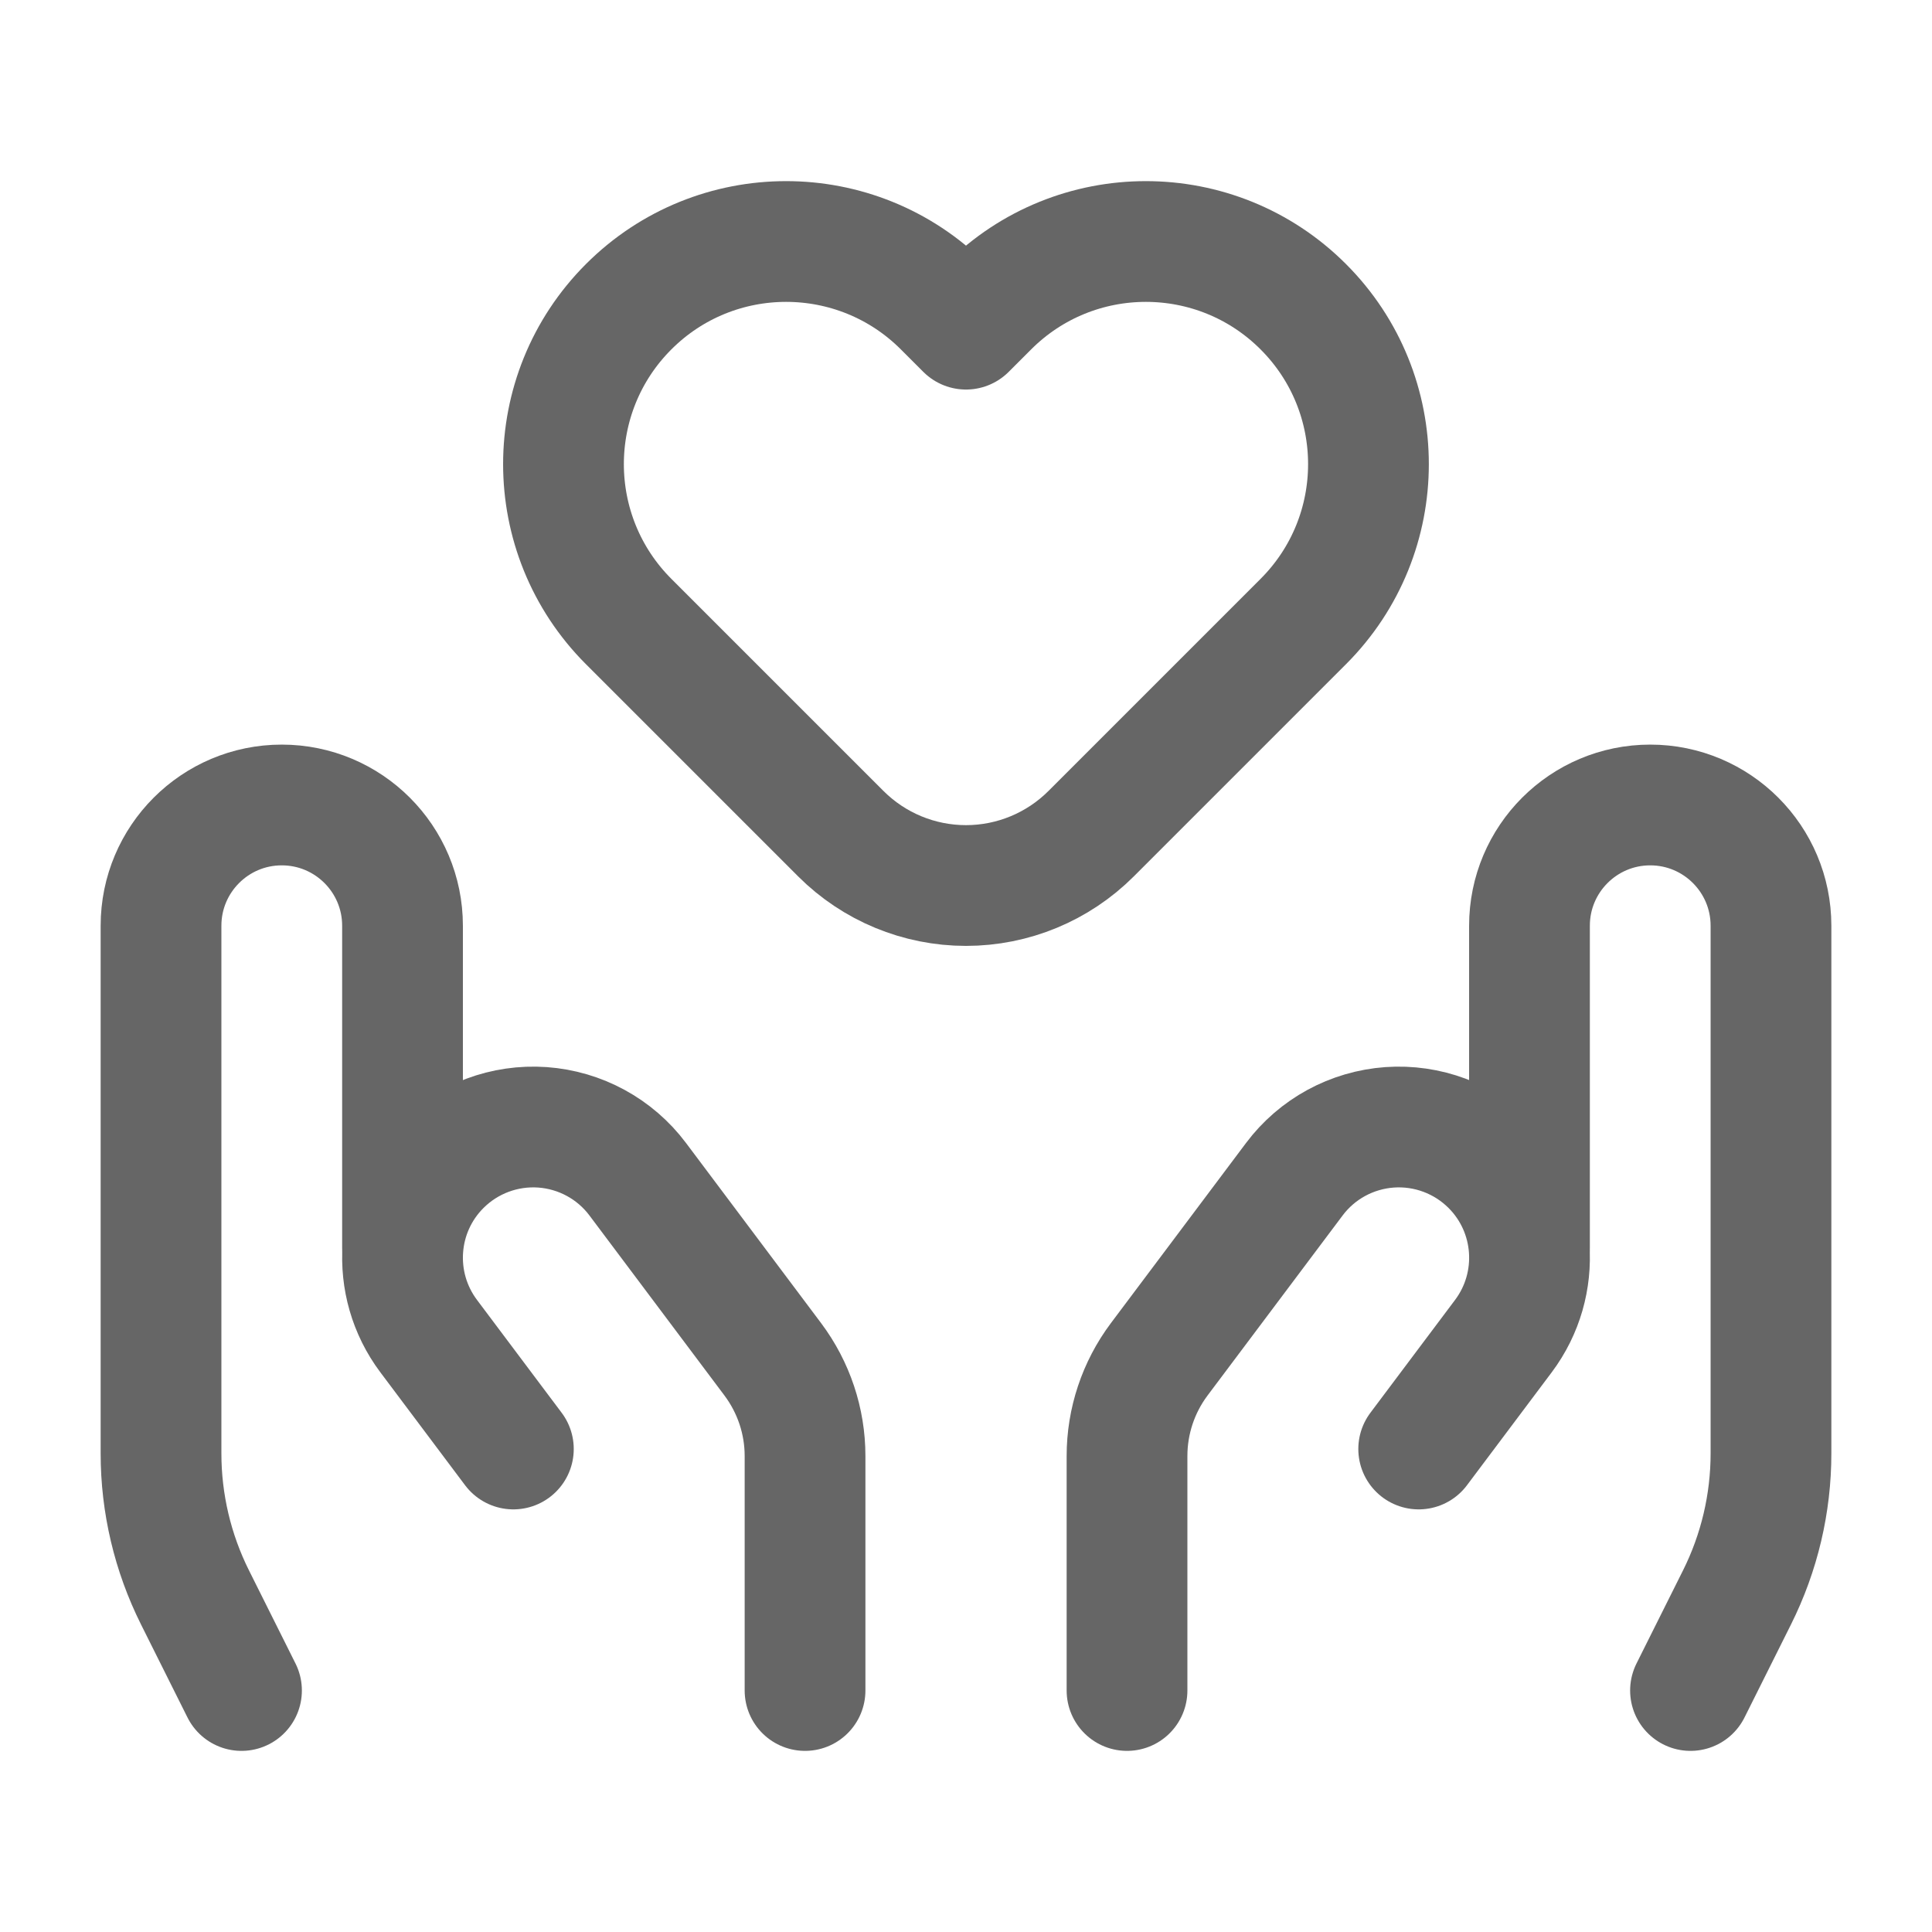
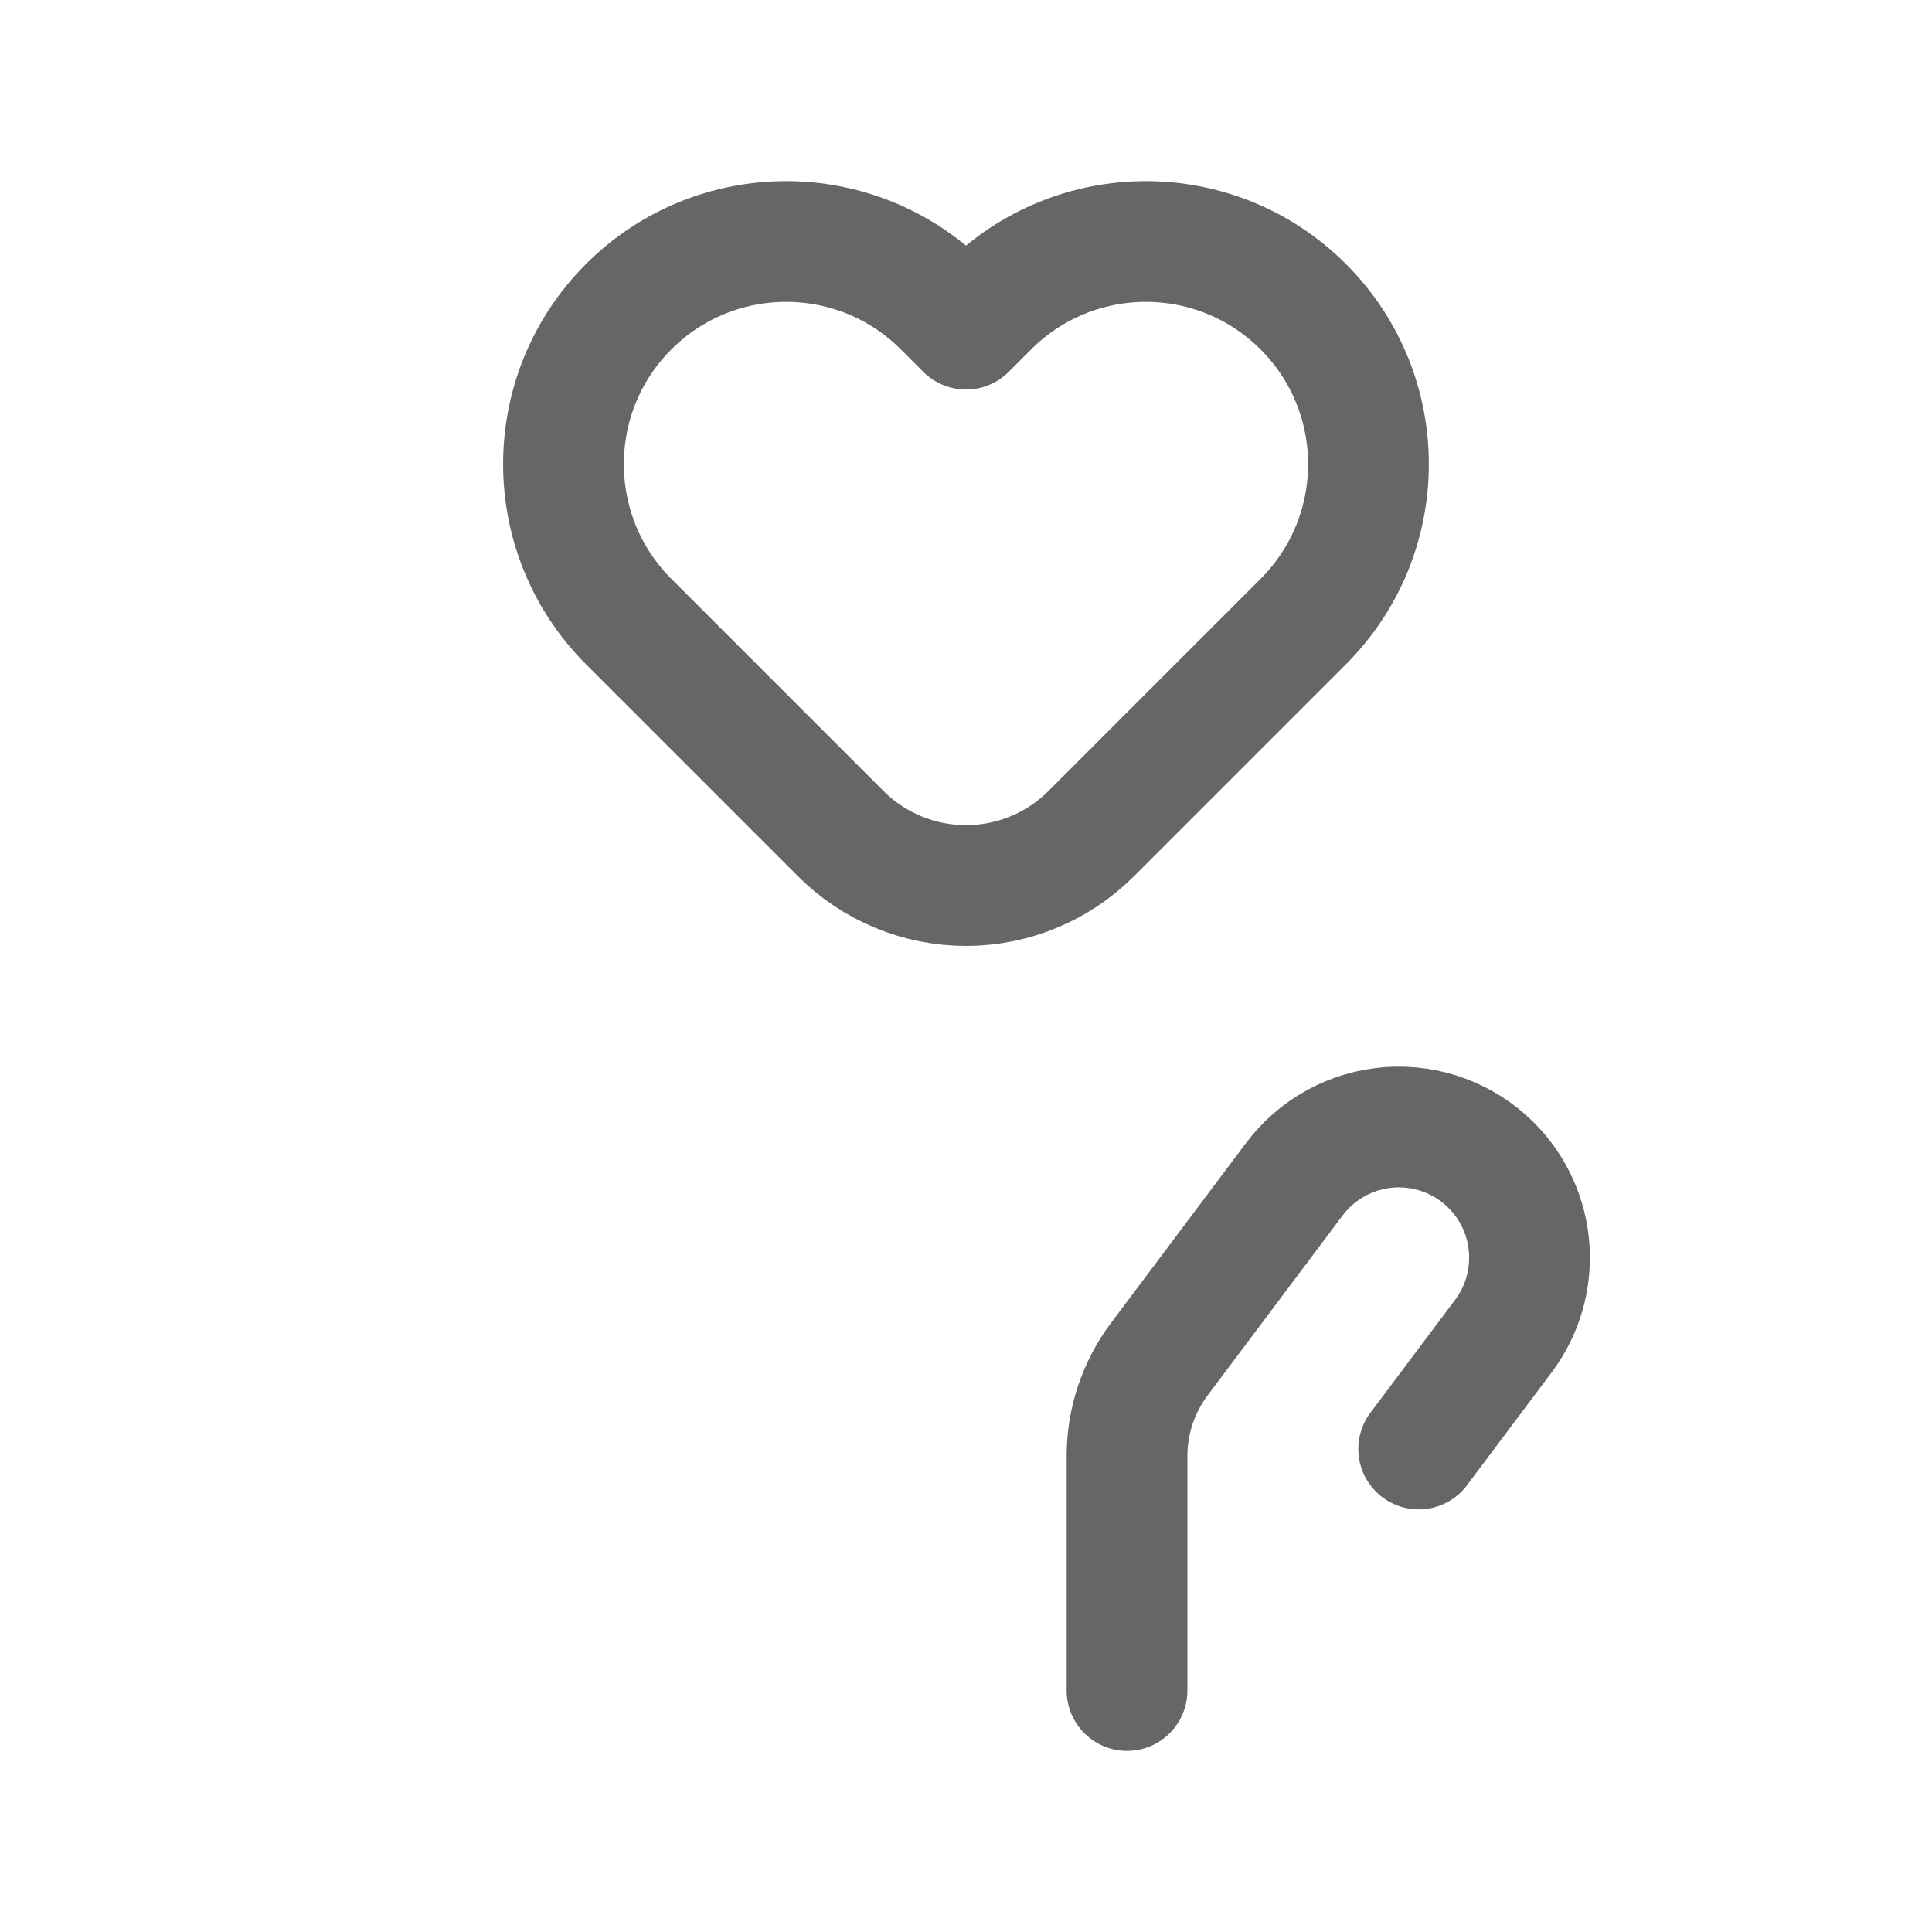
<svg xmlns="http://www.w3.org/2000/svg" width="32" height="32" viewBox="0 0 32 32" fill="none">
-   <path d="M25.333 20.667V15.333C25.333 14.229 26.228 13.333 27.333 13.333C28.438 13.333 29.333 14.229 29.333 15.333V24.074C29.333 24.902 29.14 25.719 28.77 26.459L28 28" stroke="#666666" stroke-width="2" stroke-linecap="round" stroke-linejoin="round" />
  <path d="M18.667 28V24.116C18.667 23.538 18.854 22.977 19.2 22.515L21.438 19.532C21.814 19.03 22.39 18.717 23.016 18.672C23.642 18.628 24.256 18.857 24.7 19.301V19.301C25.461 20.062 25.547 21.268 24.901 22.13L23.498 24" stroke="#666666" stroke-width="2" stroke-linecap="round" stroke-linejoin="round" />
-   <path d="M6.667 20.667V15.333C6.667 14.229 5.772 13.333 4.667 13.333C3.562 13.333 2.667 14.229 2.667 15.333V24.074C2.667 24.902 2.86 25.719 3.23 26.459L4 28" stroke="#666666" stroke-width="2" stroke-linecap="round" stroke-linejoin="round" />
-   <path d="M13.334 28V24.116C13.334 23.538 13.146 22.977 12.8 22.515L10.563 19.532C10.187 19.03 9.611 18.717 8.985 18.672C8.359 18.628 7.745 18.857 7.301 19.301V19.301C6.539 20.062 6.454 21.268 7.1 22.13L8.503 24" stroke="#666666" stroke-width="2" stroke-linecap="round" stroke-linejoin="round" />
  <path fill-rule="evenodd" clip-rule="evenodd" d="M18.073 13.808C17.523 14.358 16.777 14.667 16 14.667V14.667C15.222 14.667 14.476 14.358 13.926 13.808L10.413 10.295C8.973 8.855 8.973 6.52 10.413 5.08C11.853 3.64 14.188 3.64 15.628 5.08L16 5.452L16.372 5.08C17.812 3.64 20.146 3.64 21.586 5.08C23.026 6.52 23.026 8.855 21.586 10.295L18.073 13.808Z" stroke="#666666" stroke-width="2" stroke-linecap="round" stroke-linejoin="round" />
</svg>